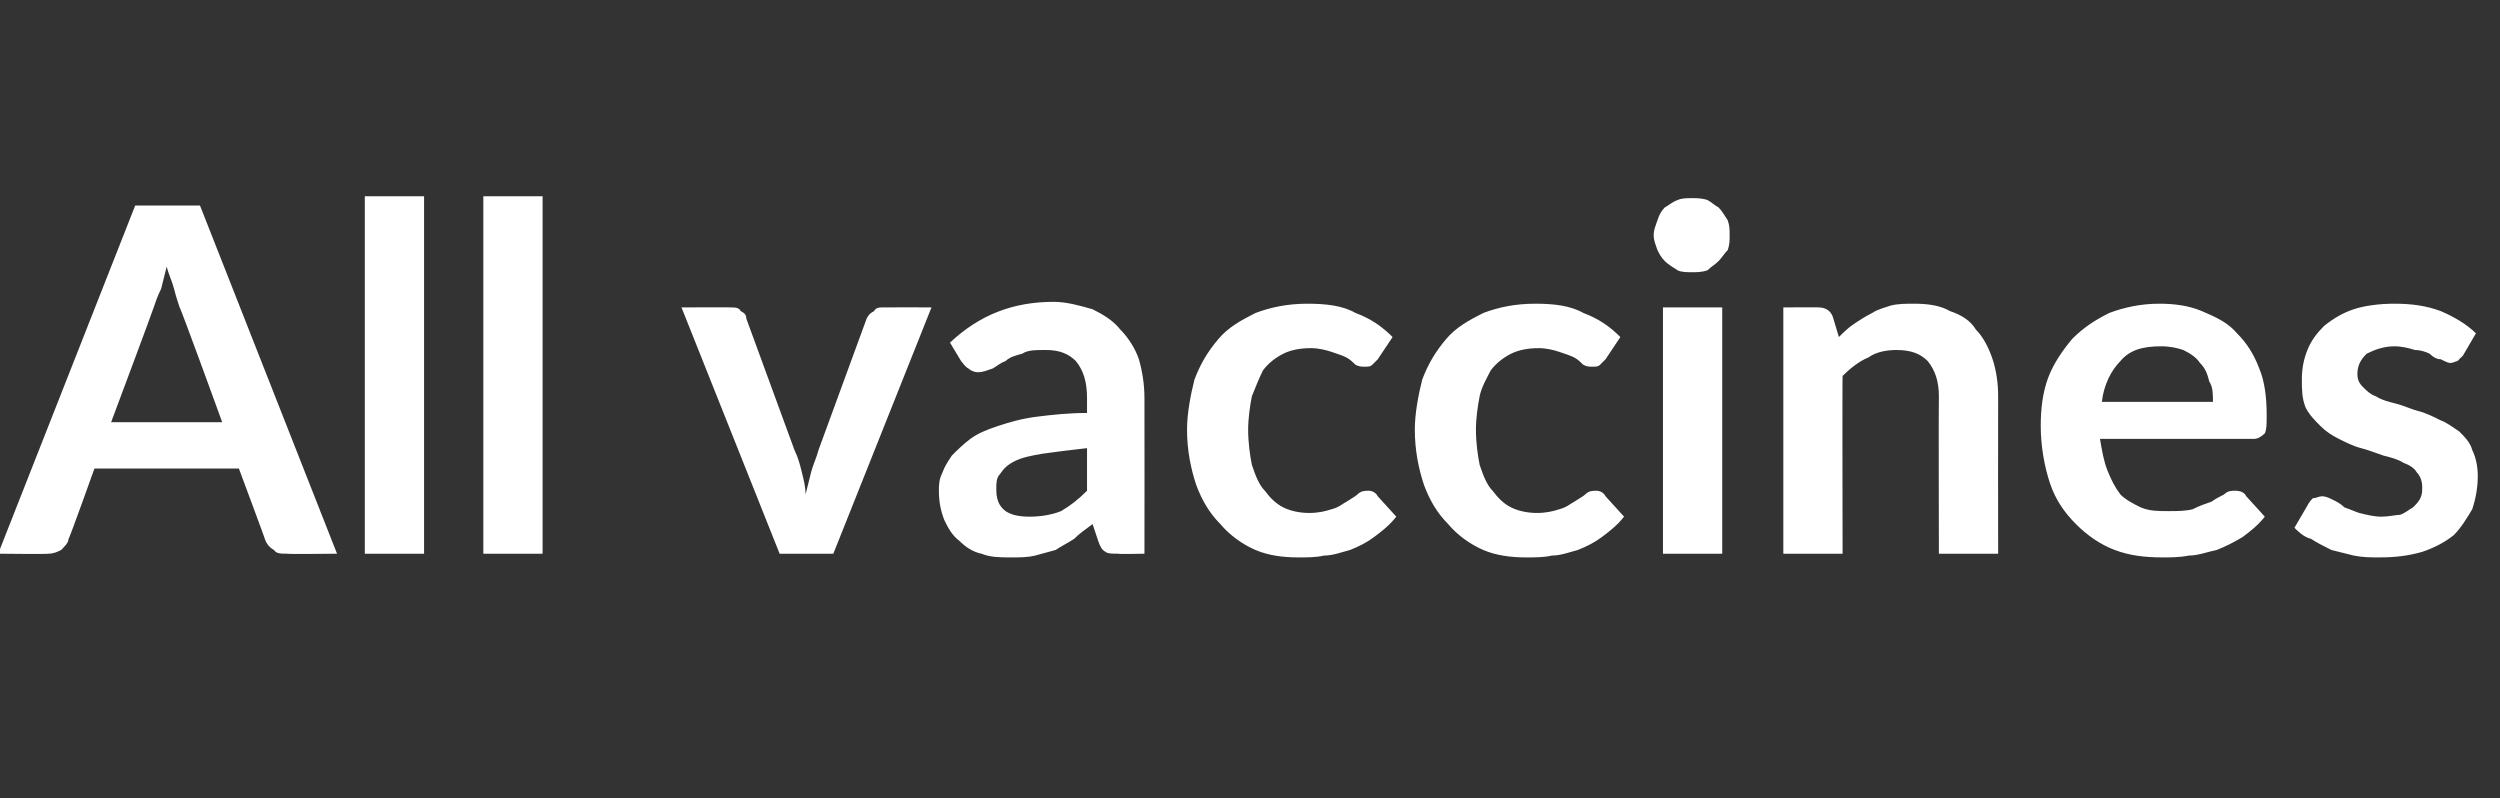
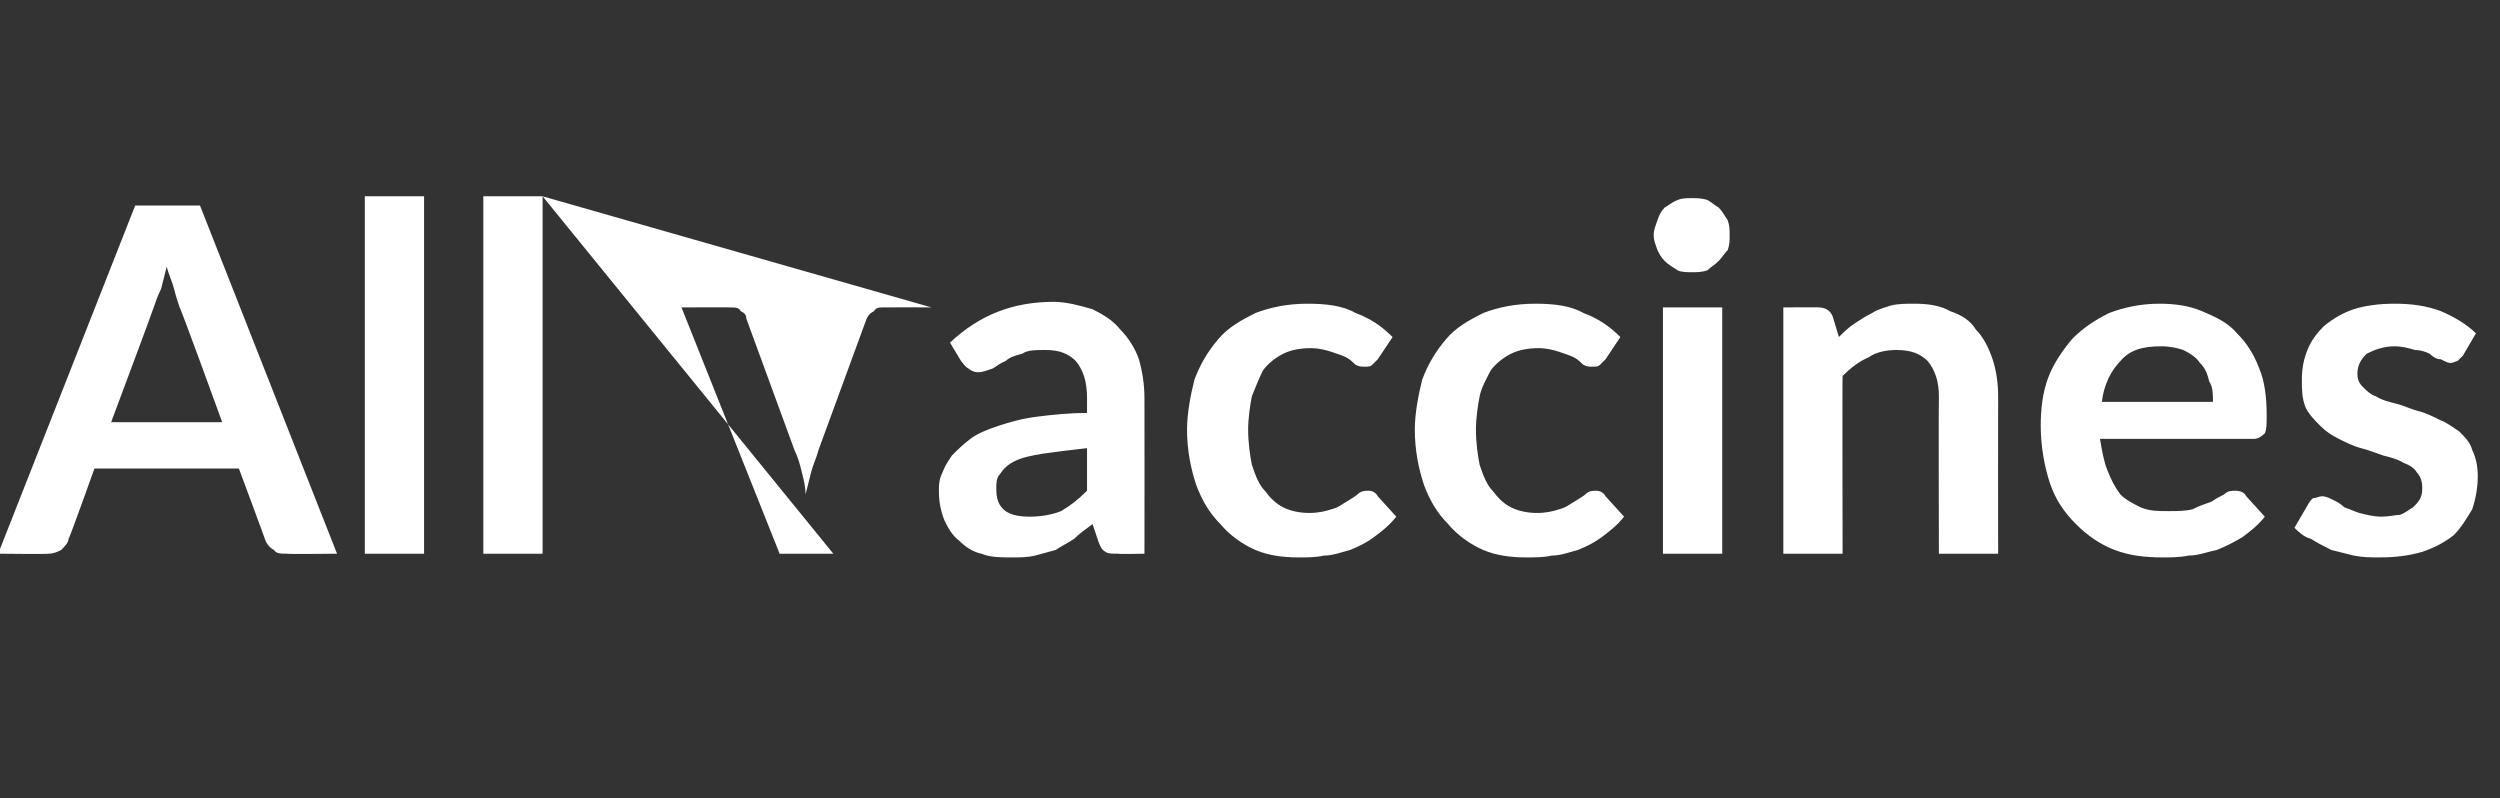
<svg xmlns="http://www.w3.org/2000/svg" version="1.1" width="135px" height="43.1px" viewBox="0 -9 135 43.1" style="top:-9px">
  <rect x="0" y="-9" width="135" height="43.1" fill="#333333" stroke="none" />
  <desc>All vaccines</desc>
  <defs />
  <g id="Polygon164016">
-     <path d="M 12 13.8 C 12 13.8 9.74 7.58 9.7 7.6 C 9.6 7.3 9.5 7 9.4 6.6 C 9.3 6.2 9.1 5.8 9 5.4 C 8.9 5.8 8.8 6.2 8.7 6.6 C 8.5 7 8.4 7.3 8.3 7.6 C 8.32 7.6 6 13.8 6 13.8 L 12 13.8 Z M 18.2 20.9 C 18.2 20.9 15.5 20.93 15.5 20.9 C 15.2 20.9 14.9 20.9 14.8 20.7 C 14.6 20.6 14.4 20.4 14.3 20.1 C 14.33 20.14 12.9 16.3 12.9 16.3 L 5.1 16.3 C 5.1 16.3 3.73 20.14 3.7 20.1 C 3.7 20.3 3.5 20.5 3.3 20.7 C 3.1 20.8 2.9 20.9 2.6 20.9 C 2.59 20.93 -0.1 20.9 -0.1 20.9 L 7.3 2.1 L 10.8 2.1 L 18.2 20.9 Z M 22.9 1.6 L 22.9 20.9 L 19.7 20.9 L 19.7 1.6 L 22.9 1.6 Z M 29.3 1.6 L 29.3 20.9 L 26.1 20.9 L 26.1 1.6 L 29.3 1.6 Z M 50.3 7.6 L 45 20.9 L 42.1 20.9 L 36.8 7.6 C 36.8 7.6 39.42 7.59 39.4 7.6 C 39.7 7.6 39.9 7.6 40 7.8 C 40.2 7.9 40.3 8 40.3 8.2 C 40.3 8.2 42.9 15.3 42.9 15.3 C 43.1 15.7 43.2 16.1 43.3 16.5 C 43.4 16.9 43.5 17.3 43.5 17.7 C 43.6 17.3 43.7 16.9 43.8 16.5 C 43.9 16.1 44.1 15.7 44.2 15.3 C 44.2 15.3 46.8 8.2 46.8 8.2 C 46.9 8 47 7.9 47.2 7.8 C 47.3 7.6 47.5 7.6 47.7 7.6 C 47.72 7.59 50.3 7.6 50.3 7.6 Z M 58.7 15.2 C 57.8 15.3 57 15.4 56.3 15.5 C 55.7 15.6 55.2 15.7 54.8 15.9 C 54.4 16.1 54.2 16.3 54 16.6 C 53.8 16.8 53.8 17.1 53.8 17.4 C 53.8 17.9 53.9 18.3 54.3 18.6 C 54.6 18.8 55 18.9 55.6 18.9 C 56.2 18.9 56.8 18.8 57.3 18.6 C 57.8 18.3 58.2 18 58.7 17.5 C 58.7 17.5 58.7 15.2 58.7 15.2 Z M 51.3 9.5 C 52.9 8 54.7 7.3 56.9 7.3 C 57.6 7.3 58.3 7.5 59 7.7 C 59.6 8 60.1 8.3 60.5 8.8 C 60.9 9.2 61.3 9.8 61.5 10.4 C 61.7 11.1 61.8 11.8 61.8 12.5 C 61.81 12.51 61.8 20.9 61.8 20.9 C 61.8 20.9 60.36 20.93 60.4 20.9 C 60.1 20.9 59.8 20.9 59.7 20.8 C 59.5 20.7 59.4 20.5 59.3 20.2 C 59.3 20.2 59 19.3 59 19.3 C 58.6 19.6 58.3 19.8 58 20.1 C 57.7 20.3 57.3 20.5 57 20.7 C 56.6 20.8 56.3 20.9 55.9 21 C 55.5 21.1 55.1 21.1 54.6 21.1 C 54 21.1 53.5 21.1 53 20.9 C 52.5 20.8 52.1 20.5 51.8 20.2 C 51.4 19.9 51.2 19.5 51 19.1 C 50.8 18.6 50.7 18.1 50.7 17.5 C 50.7 17.2 50.7 16.9 50.9 16.5 C 51 16.2 51.2 15.9 51.4 15.6 C 51.7 15.3 52 15 52.4 14.7 C 52.8 14.4 53.3 14.2 53.9 14 C 54.5 13.8 55.2 13.6 56 13.5 C 56.8 13.4 57.7 13.3 58.7 13.3 C 58.7 13.3 58.7 12.5 58.7 12.5 C 58.7 11.6 58.5 11 58.1 10.5 C 57.7 10.1 57.2 9.9 56.5 9.9 C 55.9 9.9 55.5 9.9 55.2 10.1 C 54.8 10.2 54.5 10.3 54.3 10.5 C 54 10.6 53.8 10.8 53.6 10.9 C 53.3 11 53.1 11.1 52.8 11.1 C 52.6 11.1 52.4 11 52.3 10.9 C 52.1 10.8 52 10.6 51.9 10.5 C 51.9 10.5 51.3 9.5 51.3 9.5 Z M 74.4 10.4 C 74.3 10.5 74.2 10.6 74.1 10.7 C 74 10.8 73.9 10.8 73.7 10.8 C 73.5 10.8 73.4 10.8 73.2 10.7 C 73.1 10.6 72.9 10.4 72.7 10.3 C 72.5 10.2 72.2 10.1 71.9 10 C 71.6 9.9 71.2 9.8 70.8 9.8 C 70.2 9.8 69.7 9.9 69.3 10.1 C 68.9 10.3 68.5 10.6 68.2 11 C 68 11.4 67.8 11.9 67.6 12.4 C 67.5 12.9 67.4 13.6 67.4 14.2 C 67.4 14.9 67.5 15.6 67.6 16.1 C 67.8 16.7 68 17.2 68.3 17.5 C 68.6 17.9 68.9 18.2 69.3 18.4 C 69.7 18.6 70.2 18.7 70.7 18.7 C 71.2 18.7 71.6 18.6 71.9 18.5 C 72.3 18.4 72.5 18.2 72.7 18.1 C 73 17.9 73.2 17.8 73.3 17.7 C 73.5 17.5 73.7 17.5 73.9 17.5 C 74.1 17.5 74.3 17.6 74.4 17.8 C 74.4 17.8 75.4 18.9 75.4 18.9 C 75 19.4 74.6 19.7 74.2 20 C 73.8 20.3 73.4 20.5 72.9 20.7 C 72.5 20.8 72 21 71.5 21 C 71.1 21.1 70.6 21.1 70.1 21.1 C 69.3 21.1 68.5 21 67.8 20.7 C 67.1 20.4 66.4 19.9 65.9 19.3 C 65.3 18.7 64.9 18 64.6 17.2 C 64.3 16.3 64.1 15.3 64.1 14.2 C 64.1 13.3 64.3 12.3 64.5 11.5 C 64.8 10.7 65.2 10 65.8 9.3 C 66.3 8.7 67 8.3 67.8 7.9 C 68.6 7.6 69.5 7.4 70.6 7.4 C 71.6 7.4 72.5 7.5 73.2 7.9 C 74 8.2 74.6 8.6 75.2 9.2 C 75.2 9.2 74.4 10.4 74.4 10.4 Z M 86.7 10.4 C 86.6 10.5 86.5 10.6 86.4 10.7 C 86.3 10.8 86.2 10.8 86 10.8 C 85.8 10.8 85.7 10.8 85.5 10.7 C 85.4 10.6 85.2 10.4 85 10.3 C 84.8 10.2 84.5 10.1 84.2 10 C 83.9 9.9 83.5 9.8 83.1 9.8 C 82.5 9.8 82 9.9 81.6 10.1 C 81.2 10.3 80.8 10.6 80.5 11 C 80.3 11.4 80 11.9 79.9 12.4 C 79.8 12.9 79.7 13.6 79.7 14.2 C 79.7 14.9 79.8 15.6 79.9 16.1 C 80.1 16.7 80.3 17.2 80.6 17.5 C 80.9 17.9 81.2 18.2 81.6 18.4 C 82 18.6 82.5 18.7 83 18.7 C 83.5 18.7 83.9 18.6 84.2 18.5 C 84.6 18.4 84.8 18.2 85 18.1 C 85.3 17.9 85.5 17.8 85.6 17.7 C 85.8 17.5 86 17.5 86.2 17.5 C 86.4 17.5 86.6 17.6 86.7 17.8 C 86.7 17.8 87.7 18.9 87.7 18.9 C 87.3 19.4 86.9 19.7 86.5 20 C 86.1 20.3 85.7 20.5 85.2 20.7 C 84.8 20.8 84.3 21 83.8 21 C 83.4 21.1 82.9 21.1 82.4 21.1 C 81.6 21.1 80.8 21 80.1 20.7 C 79.4 20.4 78.7 19.9 78.2 19.3 C 77.6 18.7 77.2 18 76.9 17.2 C 76.6 16.3 76.4 15.3 76.4 14.2 C 76.4 13.3 76.6 12.3 76.8 11.5 C 77.1 10.7 77.5 10 78.1 9.3 C 78.6 8.7 79.3 8.3 80.1 7.9 C 80.9 7.6 81.8 7.4 82.9 7.4 C 83.9 7.4 84.8 7.5 85.5 7.9 C 86.3 8.2 86.9 8.6 87.5 9.2 C 87.5 9.2 86.7 10.4 86.7 10.4 Z M 93 7.6 L 93 20.9 L 89.8 20.9 L 89.8 7.6 L 93 7.6 Z M 93.4 3.7 C 93.4 4 93.4 4.2 93.3 4.5 C 93.1 4.7 93 4.9 92.8 5.1 C 92.6 5.3 92.4 5.4 92.2 5.6 C 91.9 5.7 91.6 5.7 91.4 5.7 C 91.1 5.7 90.8 5.7 90.6 5.6 C 90.3 5.4 90.1 5.3 89.9 5.1 C 89.7 4.9 89.6 4.7 89.5 4.5 C 89.4 4.2 89.3 4 89.3 3.7 C 89.3 3.4 89.4 3.2 89.5 2.9 C 89.6 2.6 89.7 2.4 89.9 2.2 C 90.1 2.1 90.3 1.9 90.6 1.8 C 90.8 1.7 91.1 1.7 91.4 1.7 C 91.6 1.7 91.9 1.7 92.2 1.8 C 92.4 1.9 92.6 2.1 92.8 2.2 C 93 2.4 93.1 2.6 93.3 2.9 C 93.4 3.2 93.4 3.4 93.4 3.7 Z M 99.3 9.2 C 99.5 9 99.8 8.7 100.1 8.5 C 100.4 8.3 100.7 8.1 101.1 7.9 C 101.4 7.7 101.8 7.6 102.1 7.5 C 102.5 7.4 102.9 7.4 103.4 7.4 C 104.1 7.4 104.8 7.5 105.3 7.8 C 105.9 8 106.4 8.3 106.7 8.8 C 107.1 9.2 107.4 9.8 107.6 10.4 C 107.8 11 107.9 11.7 107.9 12.4 C 107.89 12.44 107.9 20.9 107.9 20.9 L 104.7 20.9 C 104.7 20.9 104.68 12.44 104.7 12.4 C 104.7 11.6 104.5 11 104.1 10.5 C 103.7 10.1 103.2 9.9 102.4 9.9 C 101.9 9.9 101.3 10 100.9 10.3 C 100.4 10.5 99.9 10.9 99.5 11.3 C 99.48 11.28 99.5 20.9 99.5 20.9 L 96.3 20.9 L 96.3 7.6 C 96.3 7.6 98.23 7.59 98.2 7.6 C 98.6 7.6 98.9 7.8 99 8.2 C 99 8.2 99.3 9.2 99.3 9.2 Z M 119.5 12.7 C 119.5 12.3 119.5 11.9 119.3 11.6 C 119.2 11.2 119.1 10.9 118.8 10.6 C 118.6 10.3 118.3 10.1 117.9 9.9 C 117.6 9.8 117.2 9.7 116.7 9.7 C 115.7 9.7 115 9.9 114.5 10.5 C 114 11 113.6 11.8 113.5 12.7 C 113.5 12.7 119.5 12.7 119.5 12.7 Z M 113.4 14.7 C 113.5 15.3 113.6 15.9 113.8 16.4 C 114 16.9 114.2 17.3 114.5 17.7 C 114.8 18 115.2 18.2 115.6 18.4 C 116.1 18.6 116.5 18.6 117.1 18.6 C 117.6 18.6 118 18.6 118.4 18.5 C 118.8 18.3 119.1 18.2 119.4 18.1 C 119.7 17.9 119.9 17.8 120.1 17.7 C 120.3 17.5 120.5 17.5 120.7 17.5 C 121 17.5 121.2 17.6 121.3 17.8 C 121.3 17.8 122.3 18.9 122.3 18.9 C 121.9 19.4 121.5 19.7 121.1 20 C 120.6 20.3 120.2 20.5 119.7 20.7 C 119.2 20.8 118.7 21 118.2 21 C 117.7 21.1 117.2 21.1 116.8 21.1 C 115.8 21.1 115 21 114.2 20.7 C 113.4 20.4 112.7 19.9 112.1 19.3 C 111.5 18.7 111 18 110.7 17.1 C 110.4 16.2 110.2 15.1 110.2 14 C 110.2 13.1 110.3 12.2 110.6 11.4 C 110.9 10.6 111.4 9.9 111.9 9.3 C 112.5 8.7 113.1 8.3 113.9 7.9 C 114.7 7.6 115.6 7.4 116.6 7.4 C 117.4 7.4 118.2 7.5 118.9 7.8 C 119.6 8.1 120.3 8.4 120.8 9 C 121.3 9.5 121.7 10.1 122 10.9 C 122.3 11.6 122.4 12.5 122.4 13.4 C 122.4 13.9 122.4 14.2 122.3 14.4 C 122.1 14.6 121.9 14.7 121.7 14.7 C 121.7 14.7 113.4 14.7 113.4 14.7 Z M 133 10.2 C 132.9 10.3 132.8 10.4 132.7 10.5 C 132.6 10.5 132.5 10.6 132.3 10.6 C 132.2 10.6 132 10.5 131.8 10.4 C 131.6 10.4 131.4 10.3 131.2 10.1 C 131 10 130.7 9.9 130.4 9.9 C 130.1 9.8 129.7 9.7 129.3 9.7 C 128.7 9.7 128.2 9.9 127.8 10.1 C 127.5 10.4 127.3 10.7 127.3 11.2 C 127.3 11.5 127.4 11.7 127.6 11.9 C 127.8 12.1 128 12.3 128.3 12.4 C 128.6 12.6 129 12.7 129.4 12.8 C 129.8 12.9 130.2 13.1 130.6 13.2 C 131 13.3 131.4 13.5 131.8 13.7 C 132.1 13.8 132.5 14.1 132.8 14.3 C 133.1 14.6 133.4 14.9 133.5 15.3 C 133.7 15.7 133.8 16.2 133.8 16.7 C 133.8 17.3 133.7 17.9 133.5 18.5 C 133.2 19 132.9 19.5 132.5 19.9 C 132 20.3 131.4 20.6 130.8 20.8 C 130.1 21 129.4 21.1 128.5 21.1 C 128 21.1 127.6 21.1 127.1 21 C 126.7 20.9 126.3 20.8 125.9 20.7 C 125.5 20.5 125.1 20.3 124.8 20.1 C 124.4 20 124.1 19.7 123.9 19.5 C 123.9 19.5 124.6 18.3 124.6 18.3 C 124.7 18.1 124.8 18 124.9 17.9 C 125.1 17.9 125.2 17.8 125.4 17.8 C 125.6 17.8 125.8 17.9 126 18 C 126.2 18.1 126.4 18.2 126.6 18.4 C 126.9 18.5 127.1 18.6 127.4 18.7 C 127.8 18.8 128.2 18.9 128.6 18.9 C 129 18.9 129.4 18.8 129.6 18.8 C 129.9 18.7 130.1 18.5 130.3 18.4 C 130.5 18.2 130.6 18.1 130.7 17.9 C 130.8 17.7 130.8 17.5 130.8 17.3 C 130.8 17 130.7 16.7 130.5 16.5 C 130.4 16.3 130.1 16.1 129.8 16 C 129.5 15.8 129.1 15.7 128.7 15.6 C 128.4 15.5 127.9 15.3 127.5 15.2 C 127.1 15.1 126.7 14.9 126.3 14.7 C 125.9 14.5 125.6 14.3 125.3 14 C 125 13.7 124.7 13.4 124.5 13 C 124.3 12.5 124.3 12 124.3 11.5 C 124.3 10.9 124.4 10.4 124.6 9.9 C 124.8 9.4 125.1 9 125.5 8.6 C 126 8.2 126.5 7.9 127.1 7.7 C 127.7 7.5 128.5 7.4 129.3 7.4 C 130.2 7.4 131 7.5 131.8 7.8 C 132.5 8.1 133.2 8.5 133.7 9 C 133.7 9 133 10.2 133 10.2 Z " stroke="none" fill="#fff" />
+     <path d="M 12 13.8 C 12 13.8 9.74 7.58 9.7 7.6 C 9.6 7.3 9.5 7 9.4 6.6 C 9.3 6.2 9.1 5.8 9 5.4 C 8.9 5.8 8.8 6.2 8.7 6.6 C 8.5 7 8.4 7.3 8.3 7.6 C 8.32 7.6 6 13.8 6 13.8 L 12 13.8 Z M 18.2 20.9 C 18.2 20.9 15.5 20.93 15.5 20.9 C 15.2 20.9 14.9 20.9 14.8 20.7 C 14.6 20.6 14.4 20.4 14.3 20.1 C 14.33 20.14 12.9 16.3 12.9 16.3 L 5.1 16.3 C 5.1 16.3 3.73 20.14 3.7 20.1 C 3.7 20.3 3.5 20.5 3.3 20.7 C 3.1 20.8 2.9 20.9 2.6 20.9 C 2.59 20.93 -0.1 20.9 -0.1 20.9 L 7.3 2.1 L 10.8 2.1 L 18.2 20.9 Z M 22.9 1.6 L 22.9 20.9 L 19.7 20.9 L 19.7 1.6 L 22.9 1.6 Z M 29.3 1.6 L 29.3 20.9 L 26.1 20.9 L 26.1 1.6 L 29.3 1.6 Z L 45 20.9 L 42.1 20.9 L 36.8 7.6 C 36.8 7.6 39.42 7.59 39.4 7.6 C 39.7 7.6 39.9 7.6 40 7.8 C 40.2 7.9 40.3 8 40.3 8.2 C 40.3 8.2 42.9 15.3 42.9 15.3 C 43.1 15.7 43.2 16.1 43.3 16.5 C 43.4 16.9 43.5 17.3 43.5 17.7 C 43.6 17.3 43.7 16.9 43.8 16.5 C 43.9 16.1 44.1 15.7 44.2 15.3 C 44.2 15.3 46.8 8.2 46.8 8.2 C 46.9 8 47 7.9 47.2 7.8 C 47.3 7.6 47.5 7.6 47.7 7.6 C 47.72 7.59 50.3 7.6 50.3 7.6 Z M 58.7 15.2 C 57.8 15.3 57 15.4 56.3 15.5 C 55.7 15.6 55.2 15.7 54.8 15.9 C 54.4 16.1 54.2 16.3 54 16.6 C 53.8 16.8 53.8 17.1 53.8 17.4 C 53.8 17.9 53.9 18.3 54.3 18.6 C 54.6 18.8 55 18.9 55.6 18.9 C 56.2 18.9 56.8 18.8 57.3 18.6 C 57.8 18.3 58.2 18 58.7 17.5 C 58.7 17.5 58.7 15.2 58.7 15.2 Z M 51.3 9.5 C 52.9 8 54.7 7.3 56.9 7.3 C 57.6 7.3 58.3 7.5 59 7.7 C 59.6 8 60.1 8.3 60.5 8.8 C 60.9 9.2 61.3 9.8 61.5 10.4 C 61.7 11.1 61.8 11.8 61.8 12.5 C 61.81 12.51 61.8 20.9 61.8 20.9 C 61.8 20.9 60.36 20.93 60.4 20.9 C 60.1 20.9 59.8 20.9 59.7 20.8 C 59.5 20.7 59.4 20.5 59.3 20.2 C 59.3 20.2 59 19.3 59 19.3 C 58.6 19.6 58.3 19.8 58 20.1 C 57.7 20.3 57.3 20.5 57 20.7 C 56.6 20.8 56.3 20.9 55.9 21 C 55.5 21.1 55.1 21.1 54.6 21.1 C 54 21.1 53.5 21.1 53 20.9 C 52.5 20.8 52.1 20.5 51.8 20.2 C 51.4 19.9 51.2 19.5 51 19.1 C 50.8 18.6 50.7 18.1 50.7 17.5 C 50.7 17.2 50.7 16.9 50.9 16.5 C 51 16.2 51.2 15.9 51.4 15.6 C 51.7 15.3 52 15 52.4 14.7 C 52.8 14.4 53.3 14.2 53.9 14 C 54.5 13.8 55.2 13.6 56 13.5 C 56.8 13.4 57.7 13.3 58.7 13.3 C 58.7 13.3 58.7 12.5 58.7 12.5 C 58.7 11.6 58.5 11 58.1 10.5 C 57.7 10.1 57.2 9.9 56.5 9.9 C 55.9 9.9 55.5 9.9 55.2 10.1 C 54.8 10.2 54.5 10.3 54.3 10.5 C 54 10.6 53.8 10.8 53.6 10.9 C 53.3 11 53.1 11.1 52.8 11.1 C 52.6 11.1 52.4 11 52.3 10.9 C 52.1 10.8 52 10.6 51.9 10.5 C 51.9 10.5 51.3 9.5 51.3 9.5 Z M 74.4 10.4 C 74.3 10.5 74.2 10.6 74.1 10.7 C 74 10.8 73.9 10.8 73.7 10.8 C 73.5 10.8 73.4 10.8 73.2 10.7 C 73.1 10.6 72.9 10.4 72.7 10.3 C 72.5 10.2 72.2 10.1 71.9 10 C 71.6 9.9 71.2 9.8 70.8 9.8 C 70.2 9.8 69.7 9.9 69.3 10.1 C 68.9 10.3 68.5 10.6 68.2 11 C 68 11.4 67.8 11.9 67.6 12.4 C 67.5 12.9 67.4 13.6 67.4 14.2 C 67.4 14.9 67.5 15.6 67.6 16.1 C 67.8 16.7 68 17.2 68.3 17.5 C 68.6 17.9 68.9 18.2 69.3 18.4 C 69.7 18.6 70.2 18.7 70.7 18.7 C 71.2 18.7 71.6 18.6 71.9 18.5 C 72.3 18.4 72.5 18.2 72.7 18.1 C 73 17.9 73.2 17.8 73.3 17.7 C 73.5 17.5 73.7 17.5 73.9 17.5 C 74.1 17.5 74.3 17.6 74.4 17.8 C 74.4 17.8 75.4 18.9 75.4 18.9 C 75 19.4 74.6 19.7 74.2 20 C 73.8 20.3 73.4 20.5 72.9 20.7 C 72.5 20.8 72 21 71.5 21 C 71.1 21.1 70.6 21.1 70.1 21.1 C 69.3 21.1 68.5 21 67.8 20.7 C 67.1 20.4 66.4 19.9 65.9 19.3 C 65.3 18.7 64.9 18 64.6 17.2 C 64.3 16.3 64.1 15.3 64.1 14.2 C 64.1 13.3 64.3 12.3 64.5 11.5 C 64.8 10.7 65.2 10 65.8 9.3 C 66.3 8.7 67 8.3 67.8 7.9 C 68.6 7.6 69.5 7.4 70.6 7.4 C 71.6 7.4 72.5 7.5 73.2 7.9 C 74 8.2 74.6 8.6 75.2 9.2 C 75.2 9.2 74.4 10.4 74.4 10.4 Z M 86.7 10.4 C 86.6 10.5 86.5 10.6 86.4 10.7 C 86.3 10.8 86.2 10.8 86 10.8 C 85.8 10.8 85.7 10.8 85.5 10.7 C 85.4 10.6 85.2 10.4 85 10.3 C 84.8 10.2 84.5 10.1 84.2 10 C 83.9 9.9 83.5 9.8 83.1 9.8 C 82.5 9.8 82 9.9 81.6 10.1 C 81.2 10.3 80.8 10.6 80.5 11 C 80.3 11.4 80 11.9 79.9 12.4 C 79.8 12.9 79.7 13.6 79.7 14.2 C 79.7 14.9 79.8 15.6 79.9 16.1 C 80.1 16.7 80.3 17.2 80.6 17.5 C 80.9 17.9 81.2 18.2 81.6 18.4 C 82 18.6 82.5 18.7 83 18.7 C 83.5 18.7 83.9 18.6 84.2 18.5 C 84.6 18.4 84.8 18.2 85 18.1 C 85.3 17.9 85.5 17.8 85.6 17.7 C 85.8 17.5 86 17.5 86.2 17.5 C 86.4 17.5 86.6 17.6 86.7 17.8 C 86.7 17.8 87.7 18.9 87.7 18.9 C 87.3 19.4 86.9 19.7 86.5 20 C 86.1 20.3 85.7 20.5 85.2 20.7 C 84.8 20.8 84.3 21 83.8 21 C 83.4 21.1 82.9 21.1 82.4 21.1 C 81.6 21.1 80.8 21 80.1 20.7 C 79.4 20.4 78.7 19.9 78.2 19.3 C 77.6 18.7 77.2 18 76.9 17.2 C 76.6 16.3 76.4 15.3 76.4 14.2 C 76.4 13.3 76.6 12.3 76.8 11.5 C 77.1 10.7 77.5 10 78.1 9.3 C 78.6 8.7 79.3 8.3 80.1 7.9 C 80.9 7.6 81.8 7.4 82.9 7.4 C 83.9 7.4 84.8 7.5 85.5 7.9 C 86.3 8.2 86.9 8.6 87.5 9.2 C 87.5 9.2 86.7 10.4 86.7 10.4 Z M 93 7.6 L 93 20.9 L 89.8 20.9 L 89.8 7.6 L 93 7.6 Z M 93.4 3.7 C 93.4 4 93.4 4.2 93.3 4.5 C 93.1 4.7 93 4.9 92.8 5.1 C 92.6 5.3 92.4 5.4 92.2 5.6 C 91.9 5.7 91.6 5.7 91.4 5.7 C 91.1 5.7 90.8 5.7 90.6 5.6 C 90.3 5.4 90.1 5.3 89.9 5.1 C 89.7 4.9 89.6 4.7 89.5 4.5 C 89.4 4.2 89.3 4 89.3 3.7 C 89.3 3.4 89.4 3.2 89.5 2.9 C 89.6 2.6 89.7 2.4 89.9 2.2 C 90.1 2.1 90.3 1.9 90.6 1.8 C 90.8 1.7 91.1 1.7 91.4 1.7 C 91.6 1.7 91.9 1.7 92.2 1.8 C 92.4 1.9 92.6 2.1 92.8 2.2 C 93 2.4 93.1 2.6 93.3 2.9 C 93.4 3.2 93.4 3.4 93.4 3.7 Z M 99.3 9.2 C 99.5 9 99.8 8.7 100.1 8.5 C 100.4 8.3 100.7 8.1 101.1 7.9 C 101.4 7.7 101.8 7.6 102.1 7.5 C 102.5 7.4 102.9 7.4 103.4 7.4 C 104.1 7.4 104.8 7.5 105.3 7.8 C 105.9 8 106.4 8.3 106.7 8.8 C 107.1 9.2 107.4 9.8 107.6 10.4 C 107.8 11 107.9 11.7 107.9 12.4 C 107.89 12.44 107.9 20.9 107.9 20.9 L 104.7 20.9 C 104.7 20.9 104.68 12.44 104.7 12.4 C 104.7 11.6 104.5 11 104.1 10.5 C 103.7 10.1 103.2 9.9 102.4 9.9 C 101.9 9.9 101.3 10 100.9 10.3 C 100.4 10.5 99.9 10.9 99.5 11.3 C 99.48 11.28 99.5 20.9 99.5 20.9 L 96.3 20.9 L 96.3 7.6 C 96.3 7.6 98.23 7.59 98.2 7.6 C 98.6 7.6 98.9 7.8 99 8.2 C 99 8.2 99.3 9.2 99.3 9.2 Z M 119.5 12.7 C 119.5 12.3 119.5 11.9 119.3 11.6 C 119.2 11.2 119.1 10.9 118.8 10.6 C 118.6 10.3 118.3 10.1 117.9 9.9 C 117.6 9.8 117.2 9.7 116.7 9.7 C 115.7 9.7 115 9.9 114.5 10.5 C 114 11 113.6 11.8 113.5 12.7 C 113.5 12.7 119.5 12.7 119.5 12.7 Z M 113.4 14.7 C 113.5 15.3 113.6 15.9 113.8 16.4 C 114 16.9 114.2 17.3 114.5 17.7 C 114.8 18 115.2 18.2 115.6 18.4 C 116.1 18.6 116.5 18.6 117.1 18.6 C 117.6 18.6 118 18.6 118.4 18.5 C 118.8 18.3 119.1 18.2 119.4 18.1 C 119.7 17.9 119.9 17.8 120.1 17.7 C 120.3 17.5 120.5 17.5 120.7 17.5 C 121 17.5 121.2 17.6 121.3 17.8 C 121.3 17.8 122.3 18.9 122.3 18.9 C 121.9 19.4 121.5 19.7 121.1 20 C 120.6 20.3 120.2 20.5 119.7 20.7 C 119.2 20.8 118.7 21 118.2 21 C 117.7 21.1 117.2 21.1 116.8 21.1 C 115.8 21.1 115 21 114.2 20.7 C 113.4 20.4 112.7 19.9 112.1 19.3 C 111.5 18.7 111 18 110.7 17.1 C 110.4 16.2 110.2 15.1 110.2 14 C 110.2 13.1 110.3 12.2 110.6 11.4 C 110.9 10.6 111.4 9.9 111.9 9.3 C 112.5 8.7 113.1 8.3 113.9 7.9 C 114.7 7.6 115.6 7.4 116.6 7.4 C 117.4 7.4 118.2 7.5 118.9 7.8 C 119.6 8.1 120.3 8.4 120.8 9 C 121.3 9.5 121.7 10.1 122 10.9 C 122.3 11.6 122.4 12.5 122.4 13.4 C 122.4 13.9 122.4 14.2 122.3 14.4 C 122.1 14.6 121.9 14.7 121.7 14.7 C 121.7 14.7 113.4 14.7 113.4 14.7 Z M 133 10.2 C 132.9 10.3 132.8 10.4 132.7 10.5 C 132.6 10.5 132.5 10.6 132.3 10.6 C 132.2 10.6 132 10.5 131.8 10.4 C 131.6 10.4 131.4 10.3 131.2 10.1 C 131 10 130.7 9.9 130.4 9.9 C 130.1 9.8 129.7 9.7 129.3 9.7 C 128.7 9.7 128.2 9.9 127.8 10.1 C 127.5 10.4 127.3 10.7 127.3 11.2 C 127.3 11.5 127.4 11.7 127.6 11.9 C 127.8 12.1 128 12.3 128.3 12.4 C 128.6 12.6 129 12.7 129.4 12.8 C 129.8 12.9 130.2 13.1 130.6 13.2 C 131 13.3 131.4 13.5 131.8 13.7 C 132.1 13.8 132.5 14.1 132.8 14.3 C 133.1 14.6 133.4 14.9 133.5 15.3 C 133.7 15.7 133.8 16.2 133.8 16.7 C 133.8 17.3 133.7 17.9 133.5 18.5 C 133.2 19 132.9 19.5 132.5 19.9 C 132 20.3 131.4 20.6 130.8 20.8 C 130.1 21 129.4 21.1 128.5 21.1 C 128 21.1 127.6 21.1 127.1 21 C 126.7 20.9 126.3 20.8 125.9 20.7 C 125.5 20.5 125.1 20.3 124.8 20.1 C 124.4 20 124.1 19.7 123.9 19.5 C 123.9 19.5 124.6 18.3 124.6 18.3 C 124.7 18.1 124.8 18 124.9 17.9 C 125.1 17.9 125.2 17.8 125.4 17.8 C 125.6 17.8 125.8 17.9 126 18 C 126.2 18.1 126.4 18.2 126.6 18.4 C 126.9 18.5 127.1 18.6 127.4 18.7 C 127.8 18.8 128.2 18.9 128.6 18.9 C 129 18.9 129.4 18.8 129.6 18.8 C 129.9 18.7 130.1 18.5 130.3 18.4 C 130.5 18.2 130.6 18.1 130.7 17.9 C 130.8 17.7 130.8 17.5 130.8 17.3 C 130.8 17 130.7 16.7 130.5 16.5 C 130.4 16.3 130.1 16.1 129.8 16 C 129.5 15.8 129.1 15.7 128.7 15.6 C 128.4 15.5 127.9 15.3 127.5 15.2 C 127.1 15.1 126.7 14.9 126.3 14.7 C 125.9 14.5 125.6 14.3 125.3 14 C 125 13.7 124.7 13.4 124.5 13 C 124.3 12.5 124.3 12 124.3 11.5 C 124.3 10.9 124.4 10.4 124.6 9.9 C 124.8 9.4 125.1 9 125.5 8.6 C 126 8.2 126.5 7.9 127.1 7.7 C 127.7 7.5 128.5 7.4 129.3 7.4 C 130.2 7.4 131 7.5 131.8 7.8 C 132.5 8.1 133.2 8.5 133.7 9 C 133.7 9 133 10.2 133 10.2 Z " stroke="none" fill="#fff" />
  </g>
</svg>